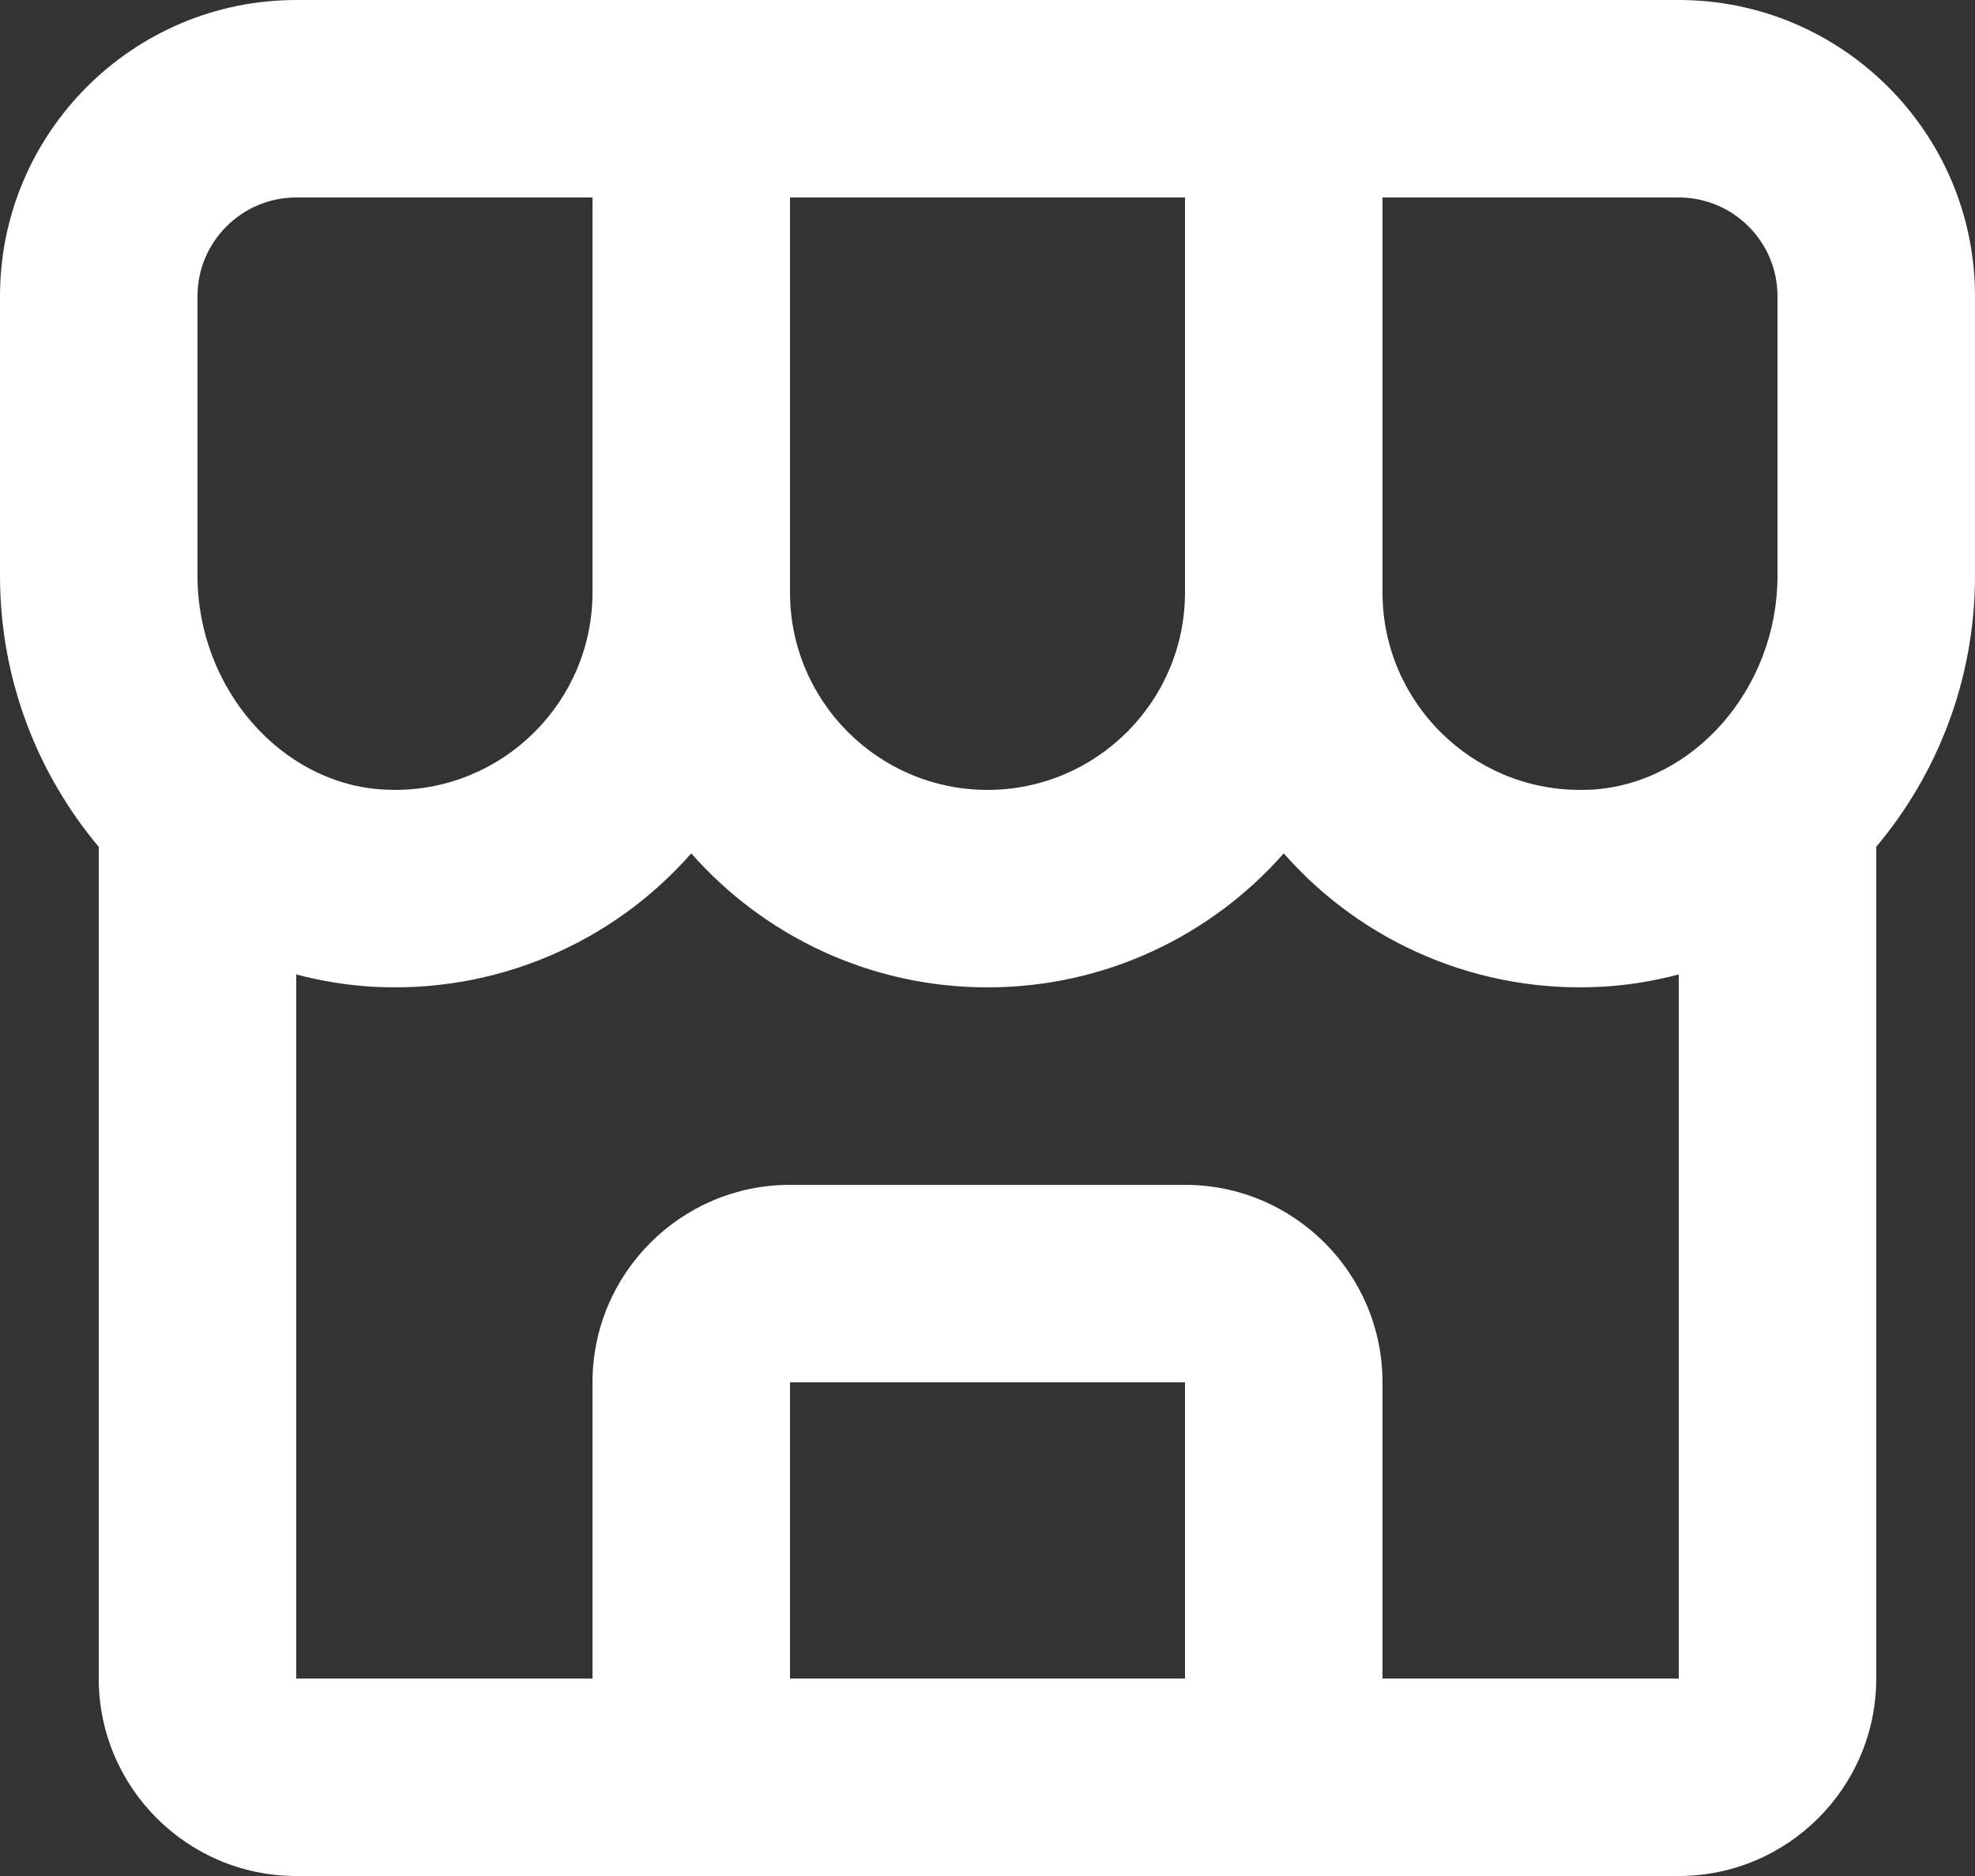
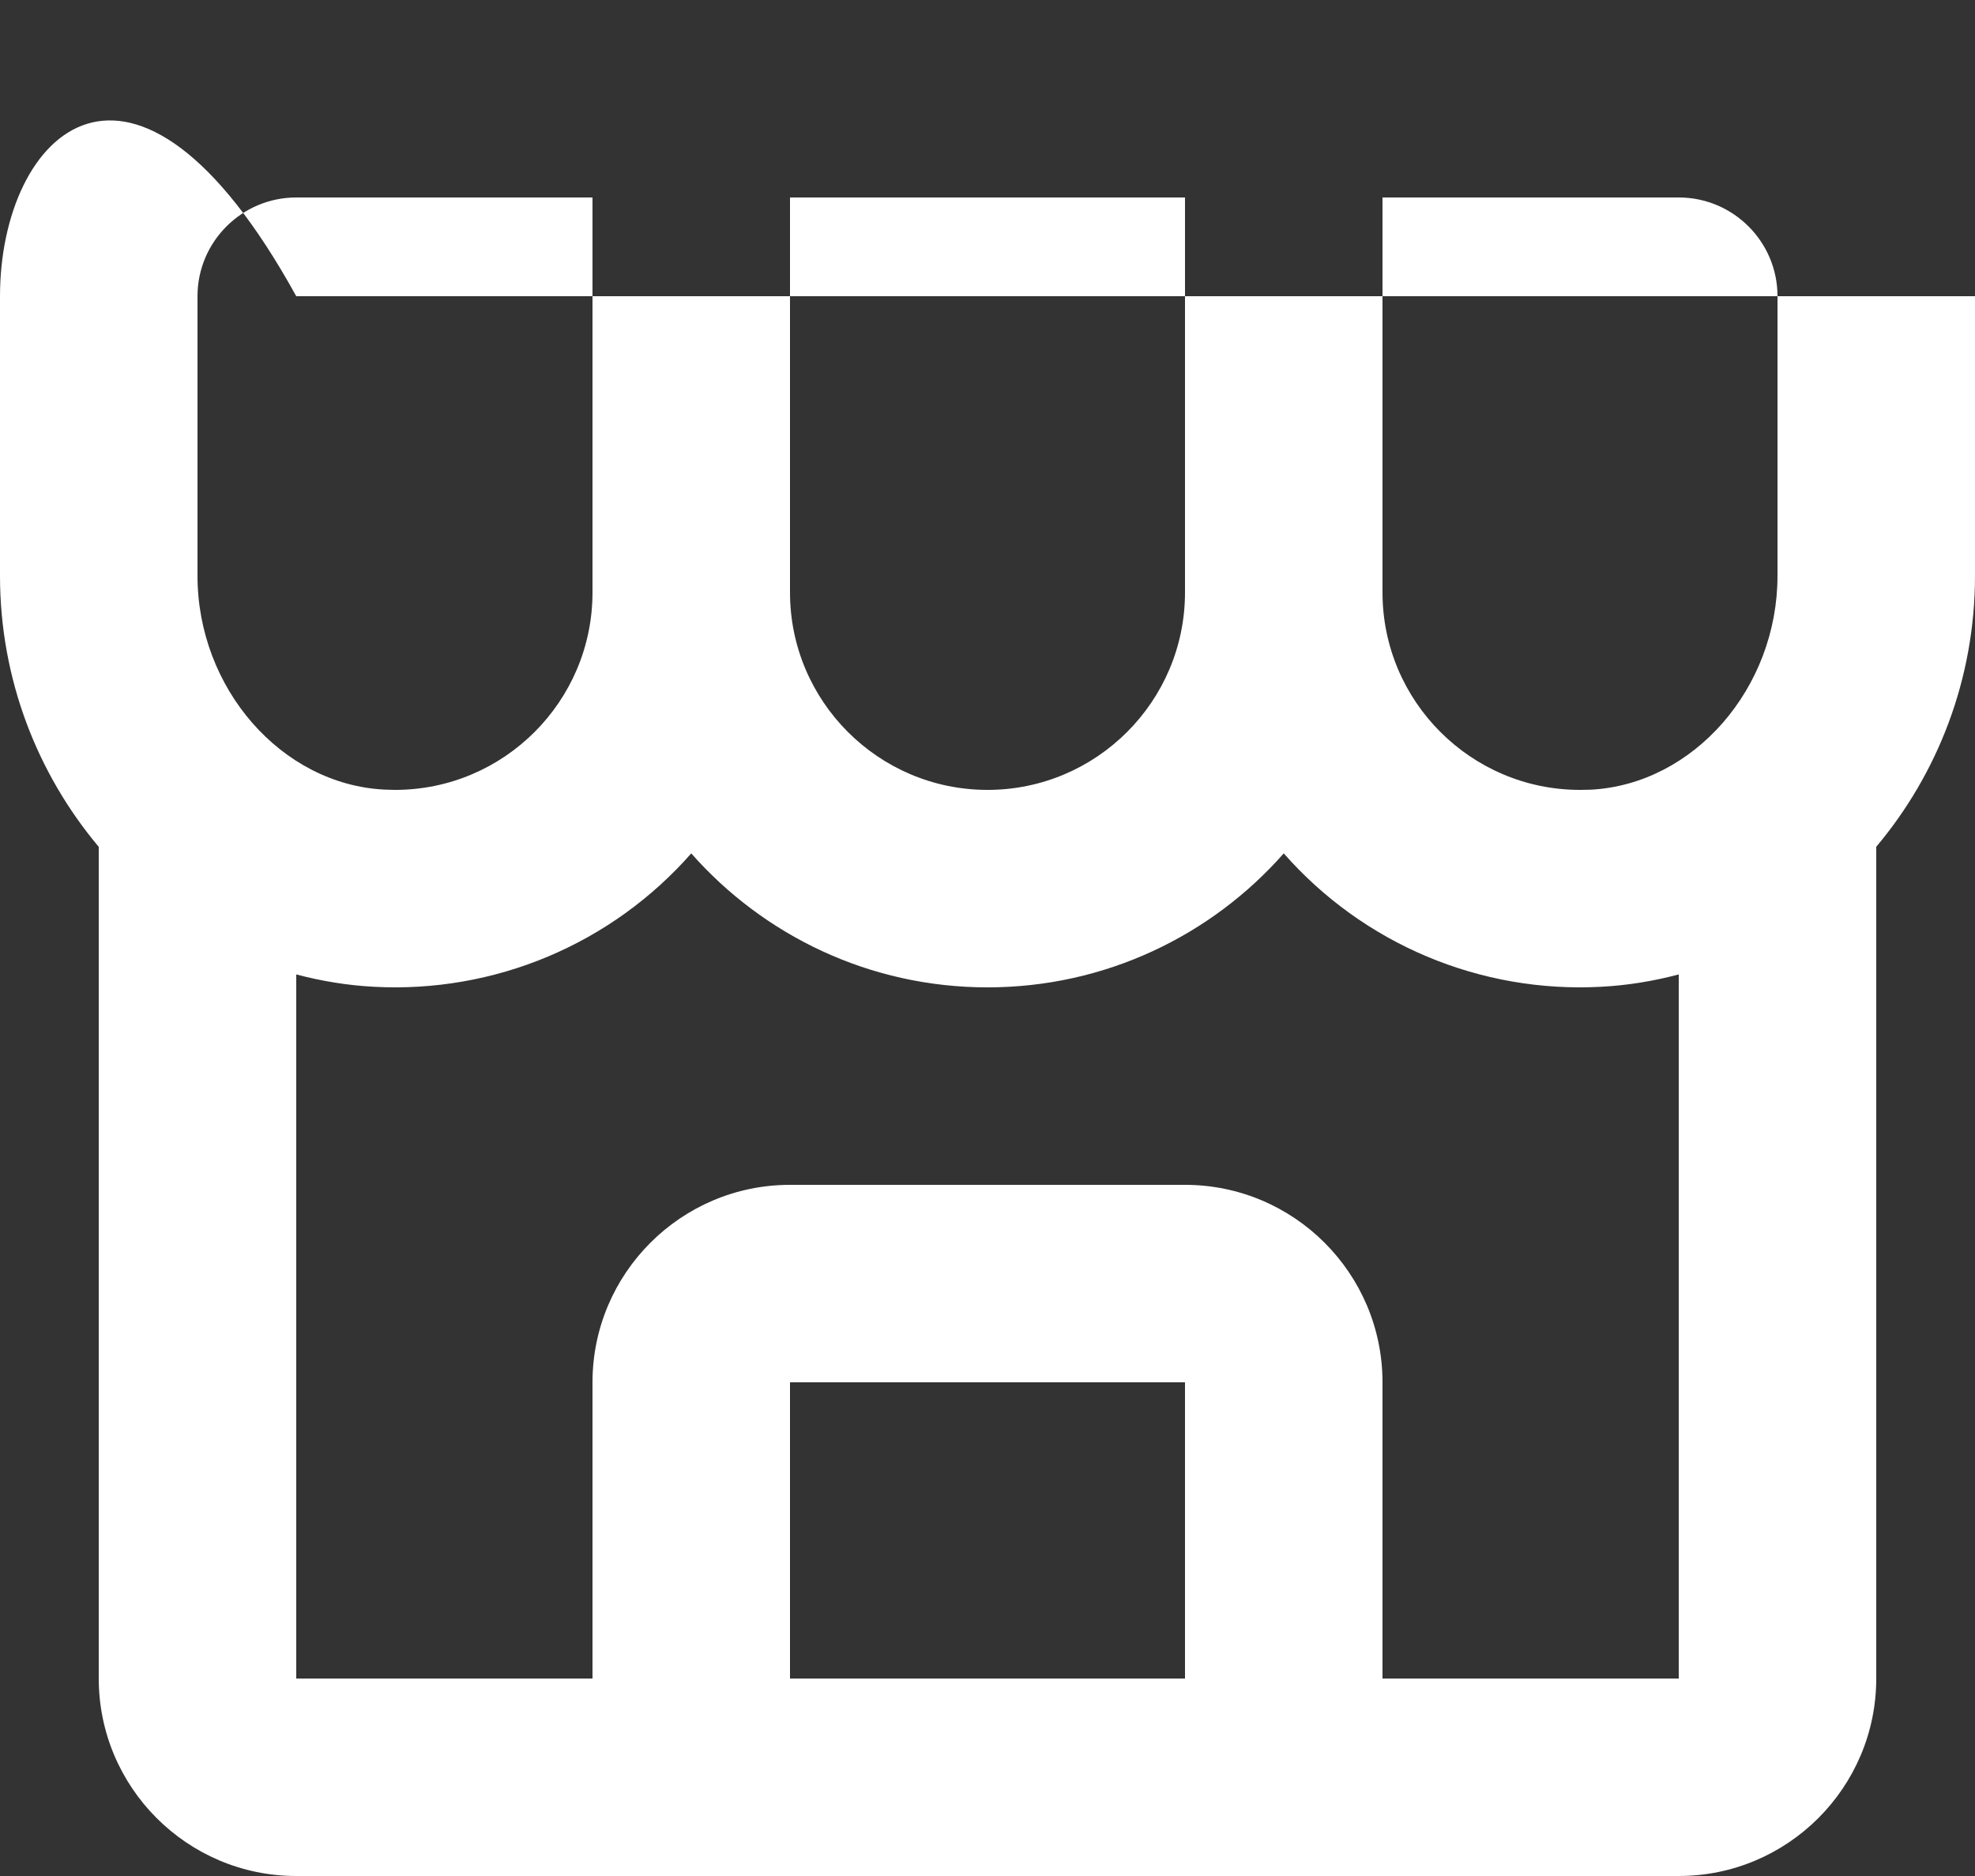
<svg xmlns="http://www.w3.org/2000/svg" width="40" height="38" viewBox="0 0 40 38" fill="none">
  <rect x="0" y="0" width="40" height="38" fill="#333333" stroke="none" />
-   <path d="M40 6C40 2.692 37.308 0 34 0H6C2.692 0 0 2.692 0 6V11.662C0 13.768 0.764 15.682 2 17.154V34C2 36.206 3.794 38 6 38H34C36.206 38 38 36.206 38 34V17.152C39.236 15.682 40 13.768 40 11.66V6ZM36 6V11.662C36 13.942 34.302 15.886 32.218 15.996L32 16C29.794 16 28 14.206 28 12V4H34C35.104 4 36 4.898 36 6ZM16 4H24V12C24 14.206 22.206 16 20 16C17.794 16 16 14.206 16 12V4ZM4 6C4 4.898 4.896 4 6 4H12V12C12 14.206 10.206 16 8 16L7.782 15.994C5.698 15.886 4 13.942 4 11.662V6ZM16 34V28H24V34H16ZM28 34V28C28 25.794 26.206 24 24 24H16C13.794 24 12 25.794 12 28V34H6V19.738C6.508 19.872 7.034 19.96 7.574 19.988C8.78 20.053 9.985 19.844 11.098 19.376C12.211 18.908 13.203 18.193 14 17.286C15.466 18.95 17.614 20 20 20C22.386 20 24.534 18.95 26 17.286C26.797 18.193 27.789 18.908 28.902 19.376C30.015 19.844 31.22 20.053 32.426 19.988C32.968 19.96 33.492 19.872 34 19.738V34H28Z" fill="white" />
+   <path d="M40 6H6C2.692 0 0 2.692 0 6V11.662C0 13.768 0.764 15.682 2 17.154V34C2 36.206 3.794 38 6 38H34C36.206 38 38 36.206 38 34V17.152C39.236 15.682 40 13.768 40 11.66V6ZM36 6V11.662C36 13.942 34.302 15.886 32.218 15.996L32 16C29.794 16 28 14.206 28 12V4H34C35.104 4 36 4.898 36 6ZM16 4H24V12C24 14.206 22.206 16 20 16C17.794 16 16 14.206 16 12V4ZM4 6C4 4.898 4.896 4 6 4H12V12C12 14.206 10.206 16 8 16L7.782 15.994C5.698 15.886 4 13.942 4 11.662V6ZM16 34V28H24V34H16ZM28 34V28C28 25.794 26.206 24 24 24H16C13.794 24 12 25.794 12 28V34H6V19.738C6.508 19.872 7.034 19.96 7.574 19.988C8.78 20.053 9.985 19.844 11.098 19.376C12.211 18.908 13.203 18.193 14 17.286C15.466 18.95 17.614 20 20 20C22.386 20 24.534 18.95 26 17.286C26.797 18.193 27.789 18.908 28.902 19.376C30.015 19.844 31.22 20.053 32.426 19.988C32.968 19.96 33.492 19.872 34 19.738V34H28Z" fill="white" />
</svg>